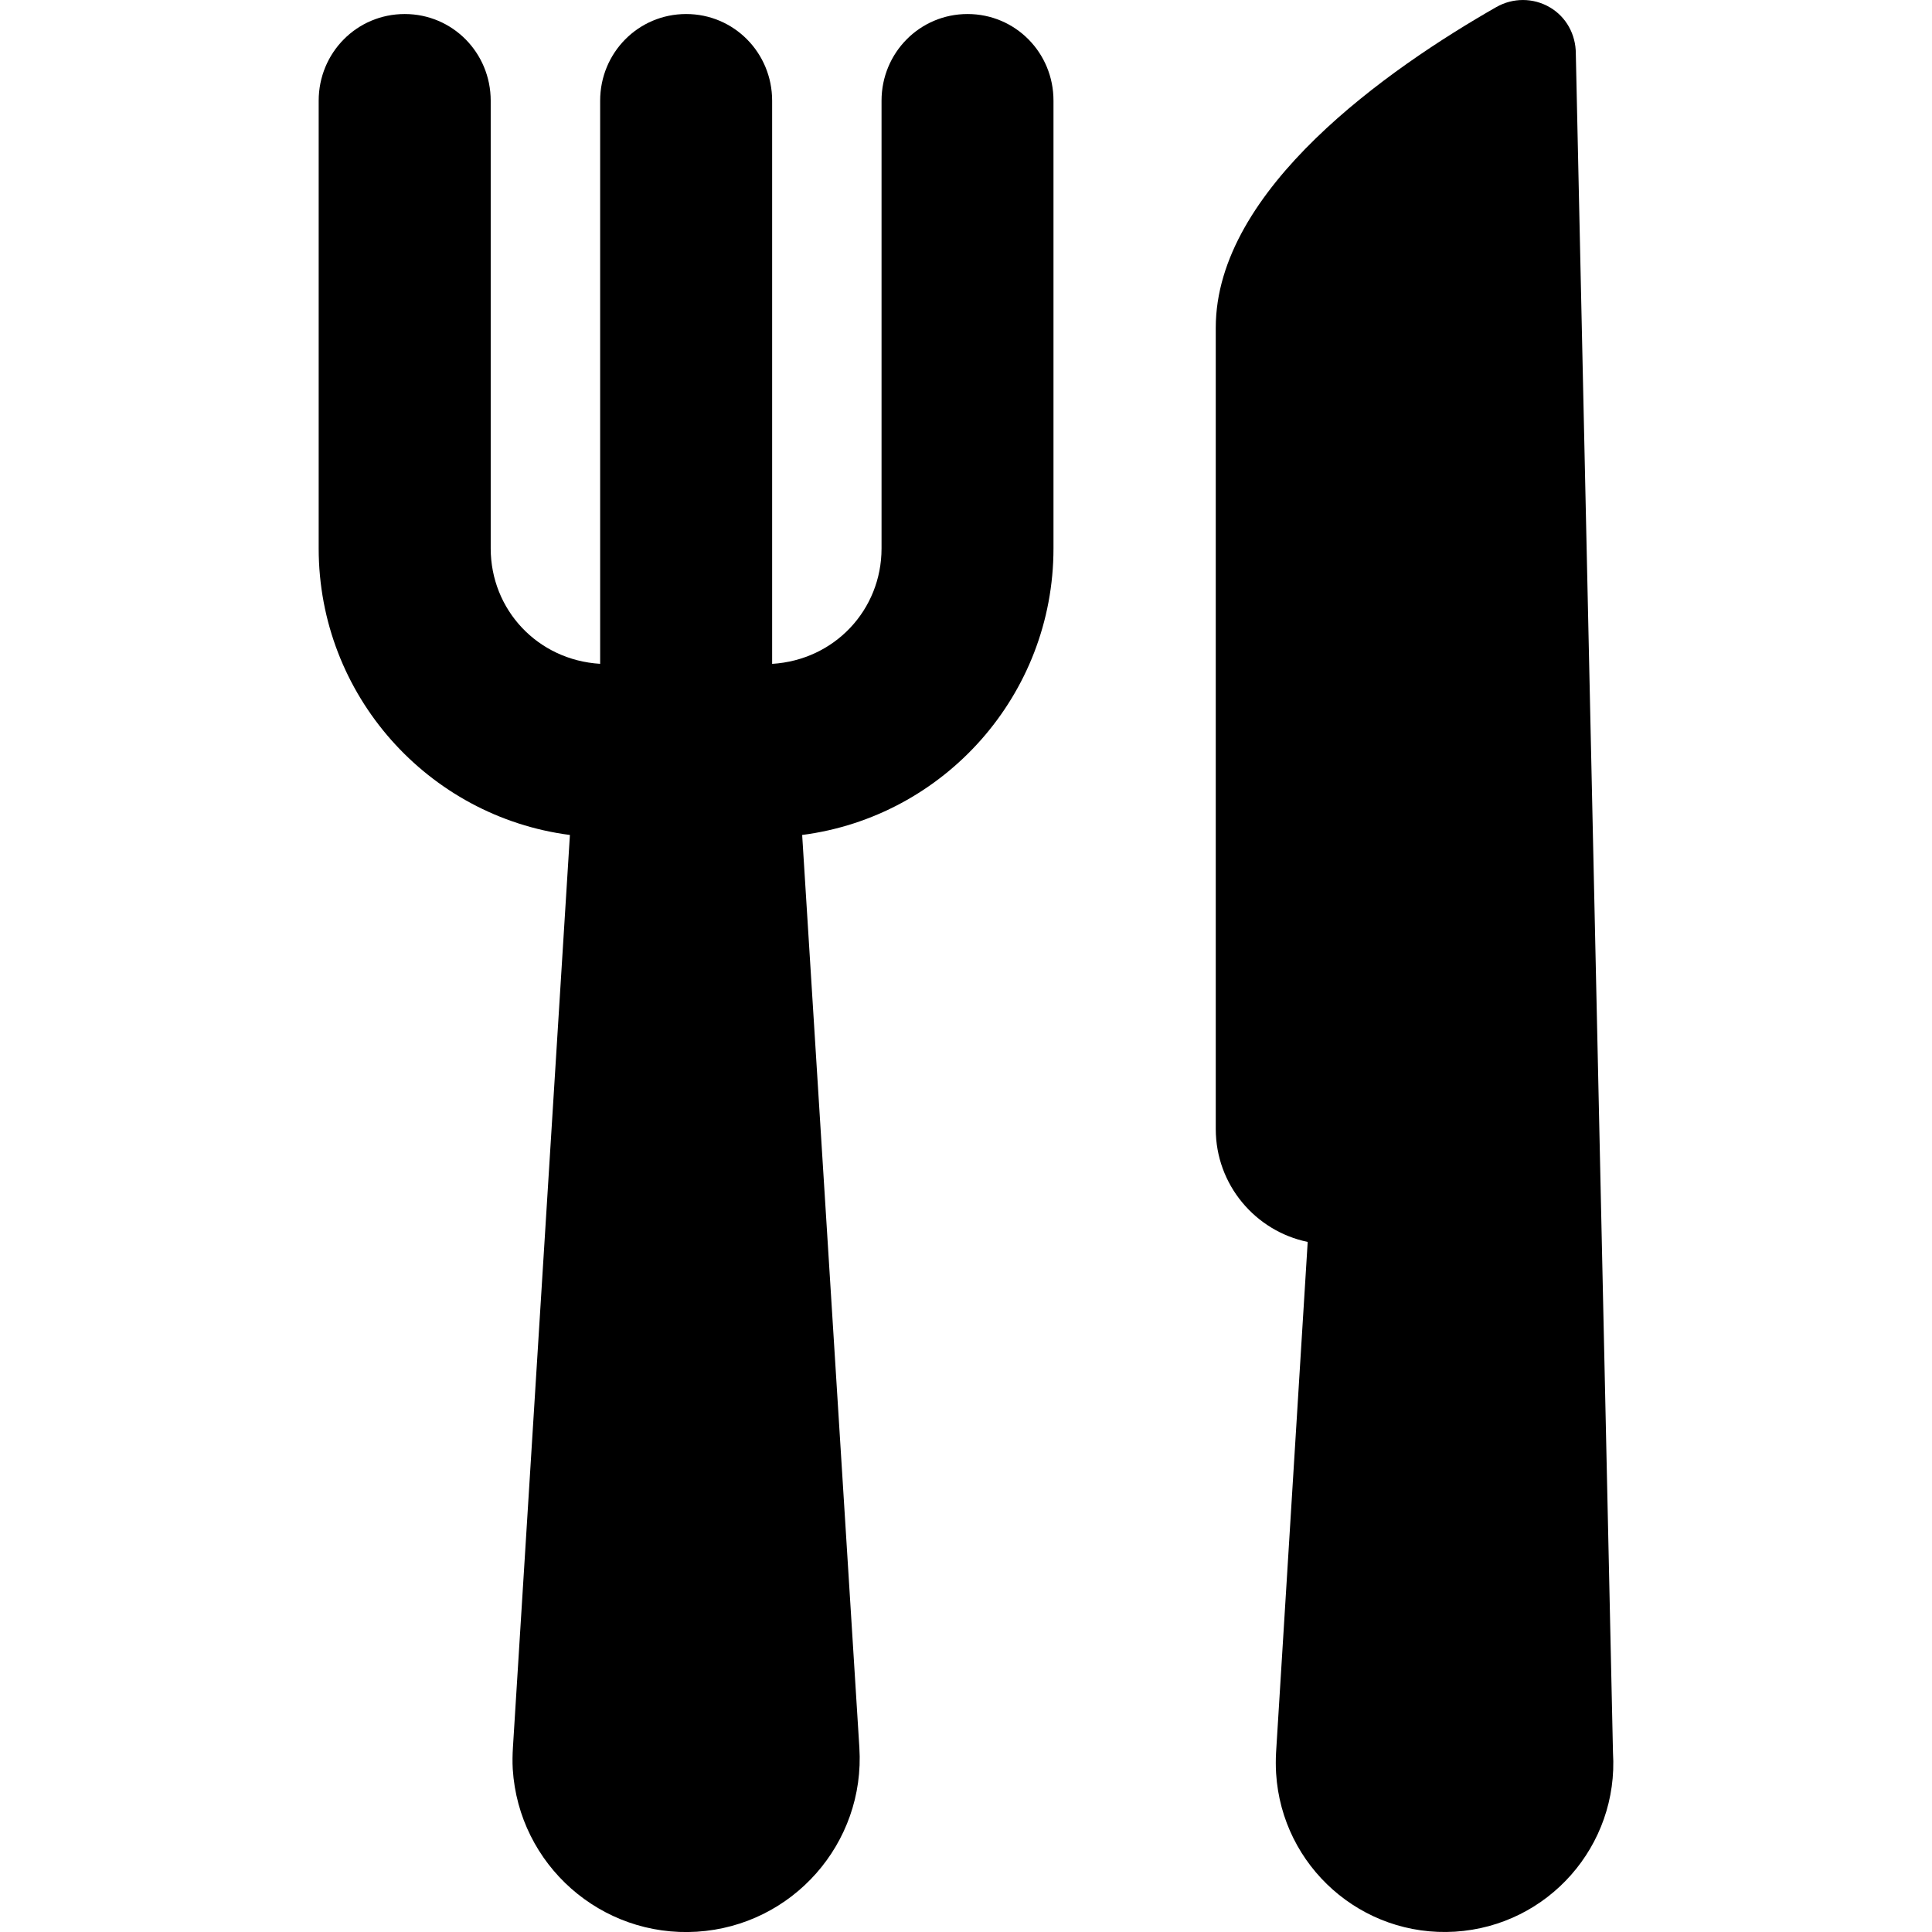
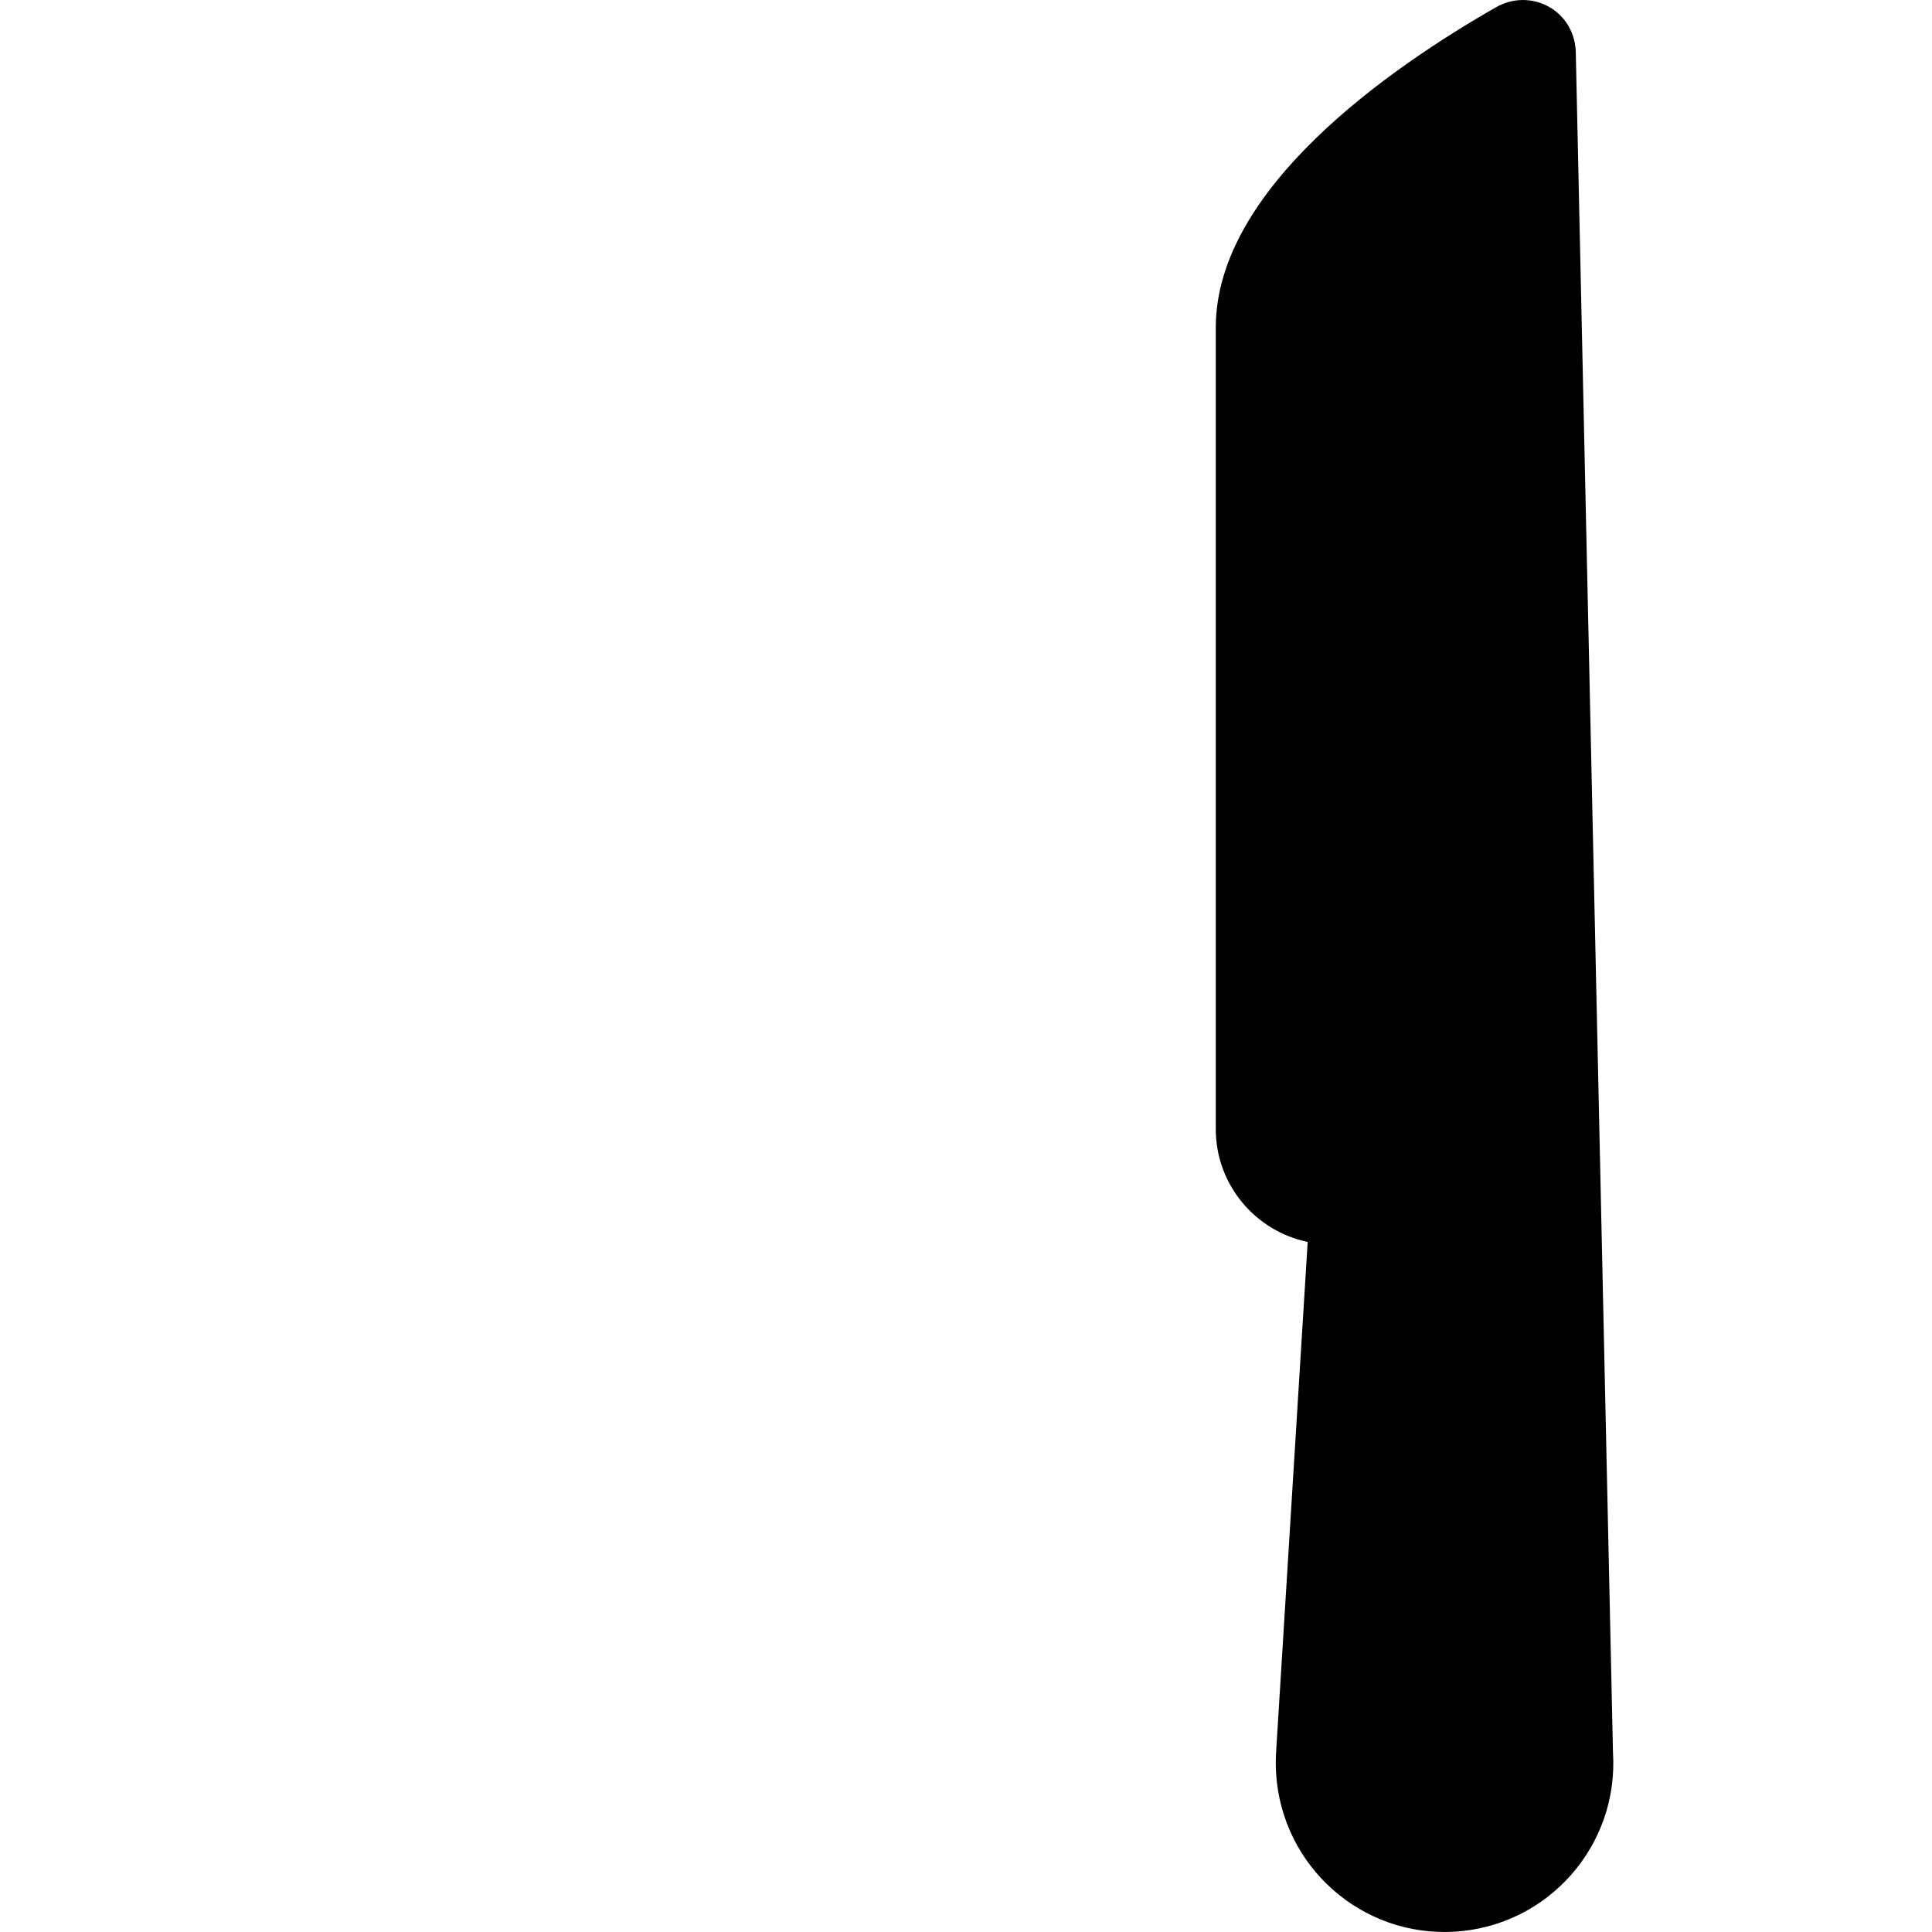
<svg xmlns="http://www.w3.org/2000/svg" fill="#000000" version="1.1" id="Capa_1" width="800px" height="800px" viewBox="0 0 46.002 46.002" xml:space="preserve">
  <g>
    <g>
-       <path d="M23.038,0.334c-1.139,0-2.048,0.924-2.048,2.064v10.66c0,1.46-1.115,2.658-2.605,2.749V2.398    c0-1.14-0.908-2.064-2.047-2.064c-1.141,0-2.048,0.924-2.048,2.064v13.408c-1.49-0.09-2.606-1.288-2.606-2.749V2.398    c0-1.14-0.908-2.064-2.047-2.064c-1.142,0-2.049,0.924-2.049,2.064v10.66c0,3.494,2.605,6.386,5.982,6.823l-1.357,21.729    c-0.01,0.161-0.014,0.349-0.004,0.514c0.143,2.278,2.104,4.013,4.384,3.871c2.279-0.143,4.012-2.105,3.869-4.385L19.1,19.881    c3.378-0.437,5.984-3.329,5.984-6.823V2.398C25.086,1.258,24.179,0.334,23.038,0.334z" />
      <path d="M38.406,41.729L37.521,1.276c0-0.455-0.229-0.875-0.621-1.103c-0.393-0.229-0.875-0.23-1.271-0.005    c-2.558,1.461-6.681,4.332-6.681,7.634v19.081c0,1.325,0.942,2.43,2.189,2.688l-0.753,12.156c-0.009,0.157-0.009,0.339,0.001,0.5    c0.139,2.218,2.043,3.904,4.26,3.767C36.865,45.855,38.545,43.946,38.406,41.729z" />
    </g>
  </g>
</svg>